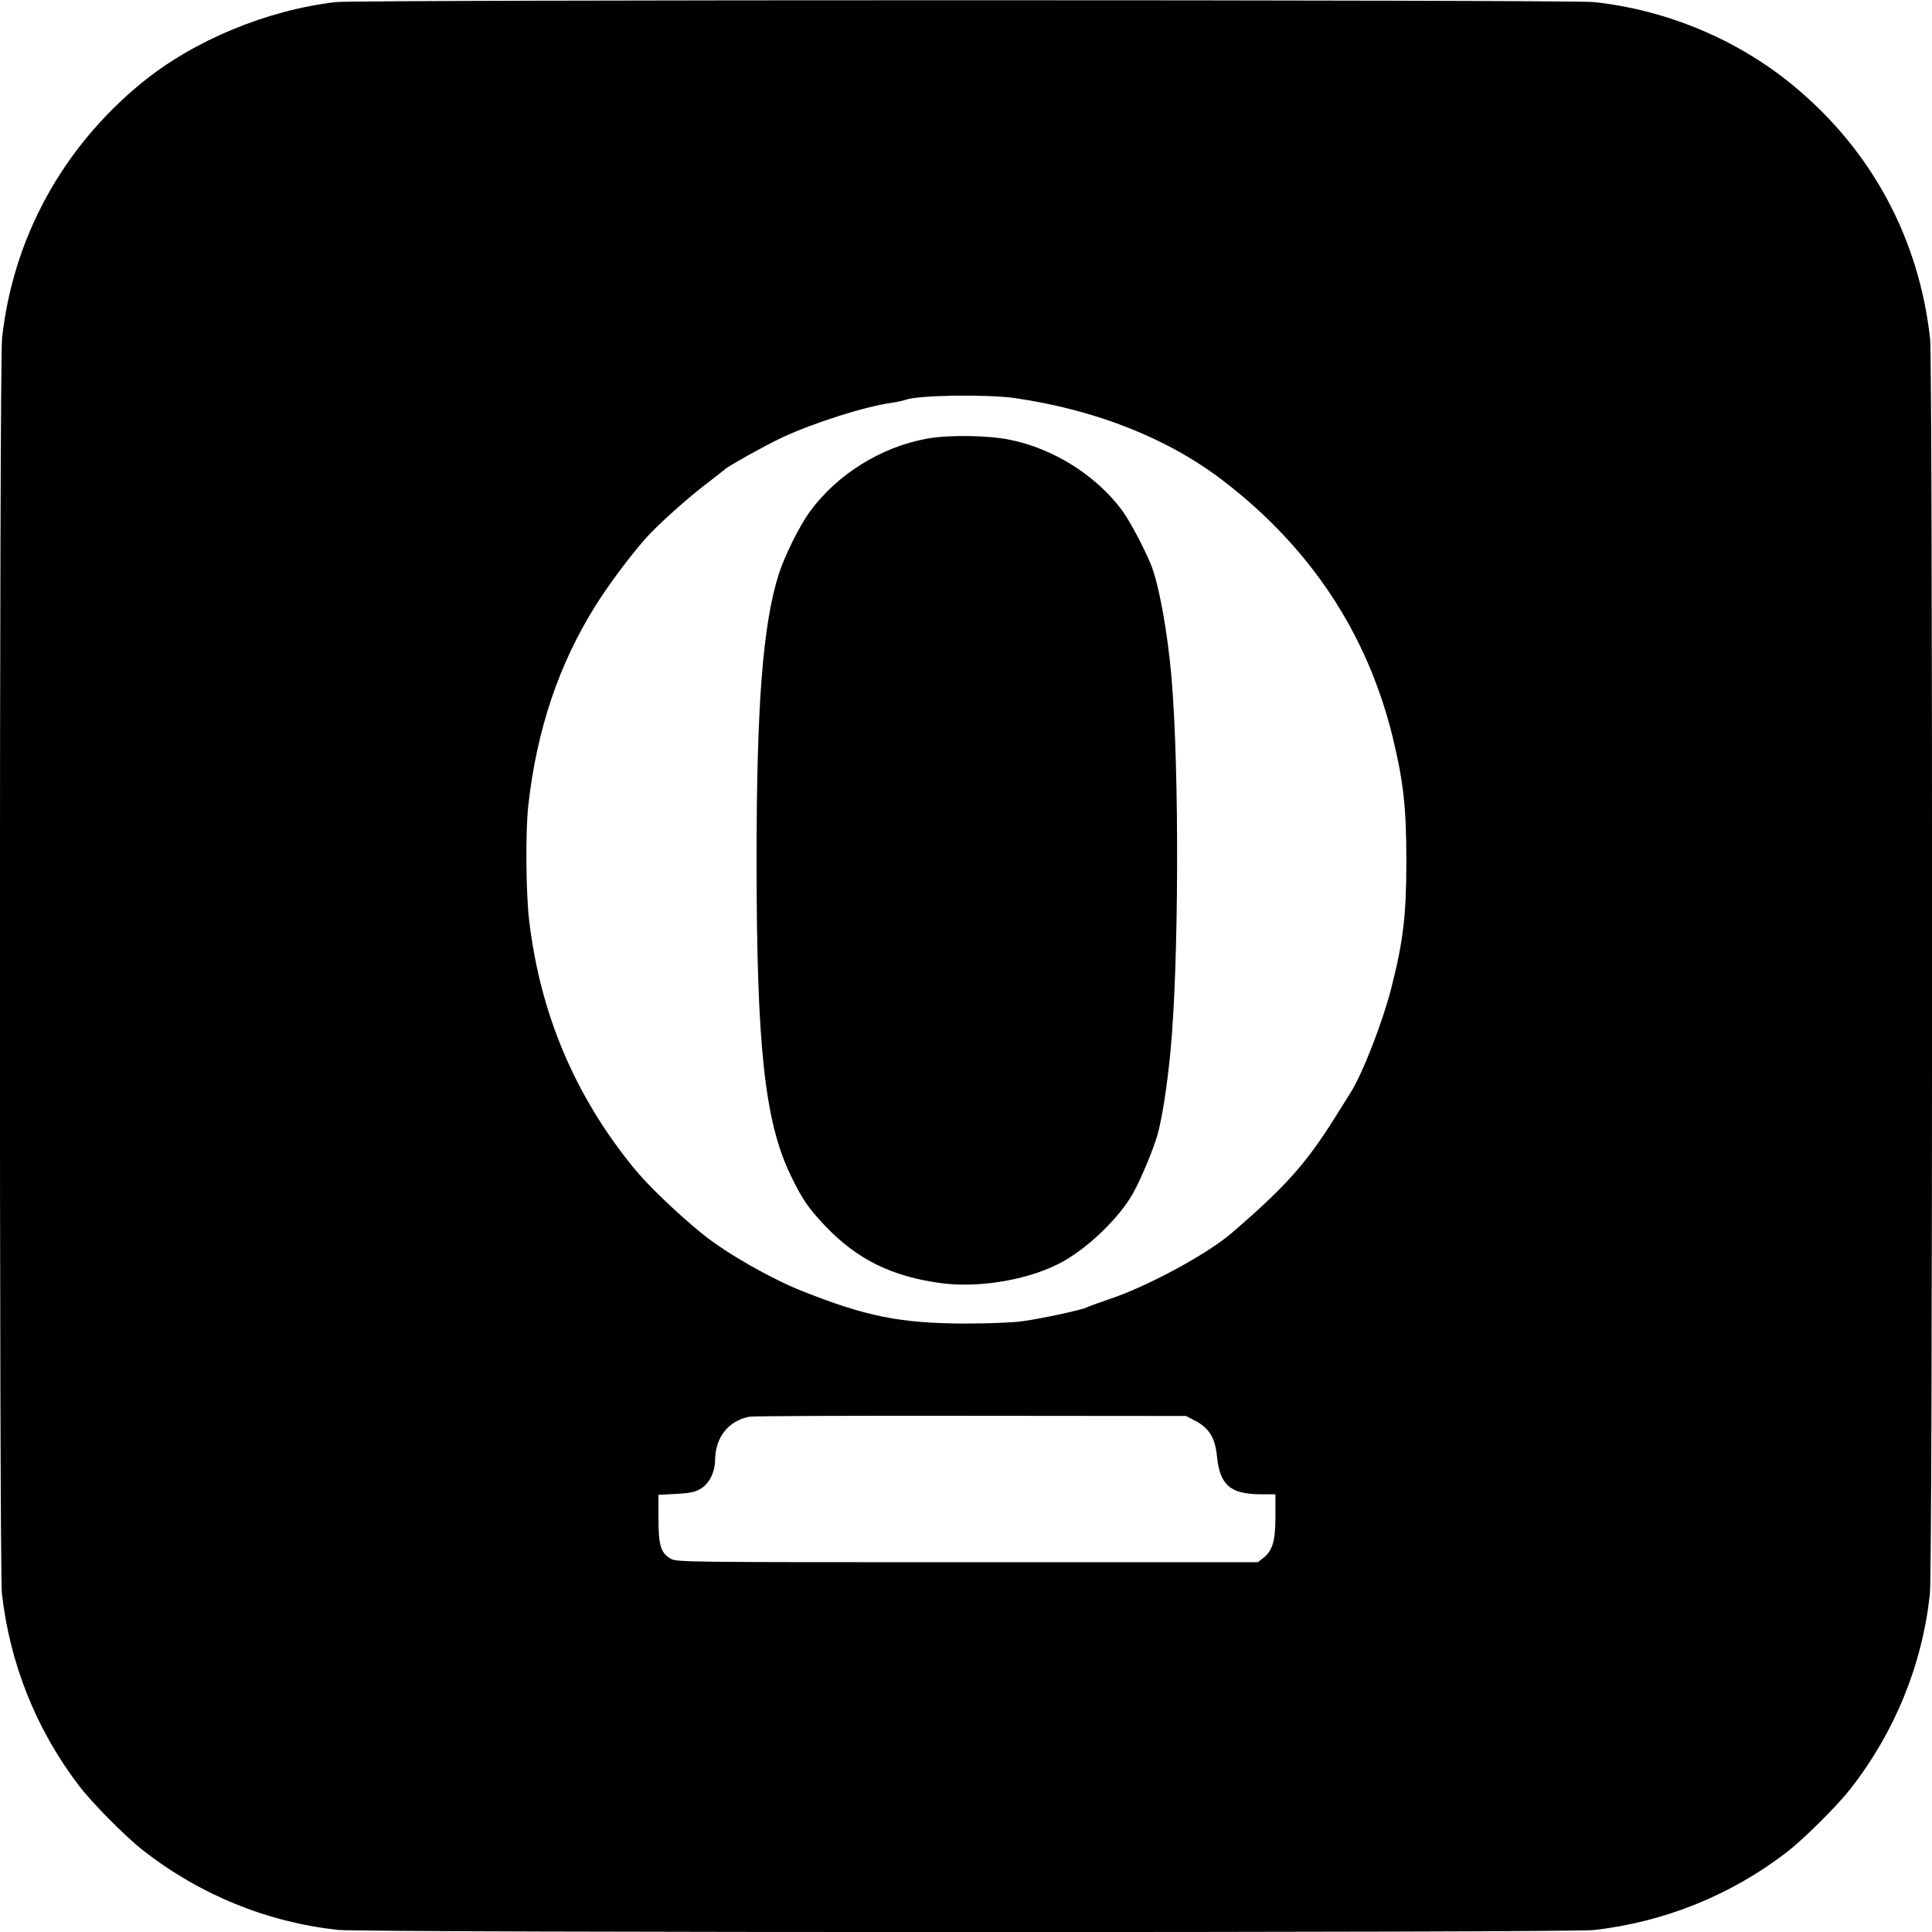
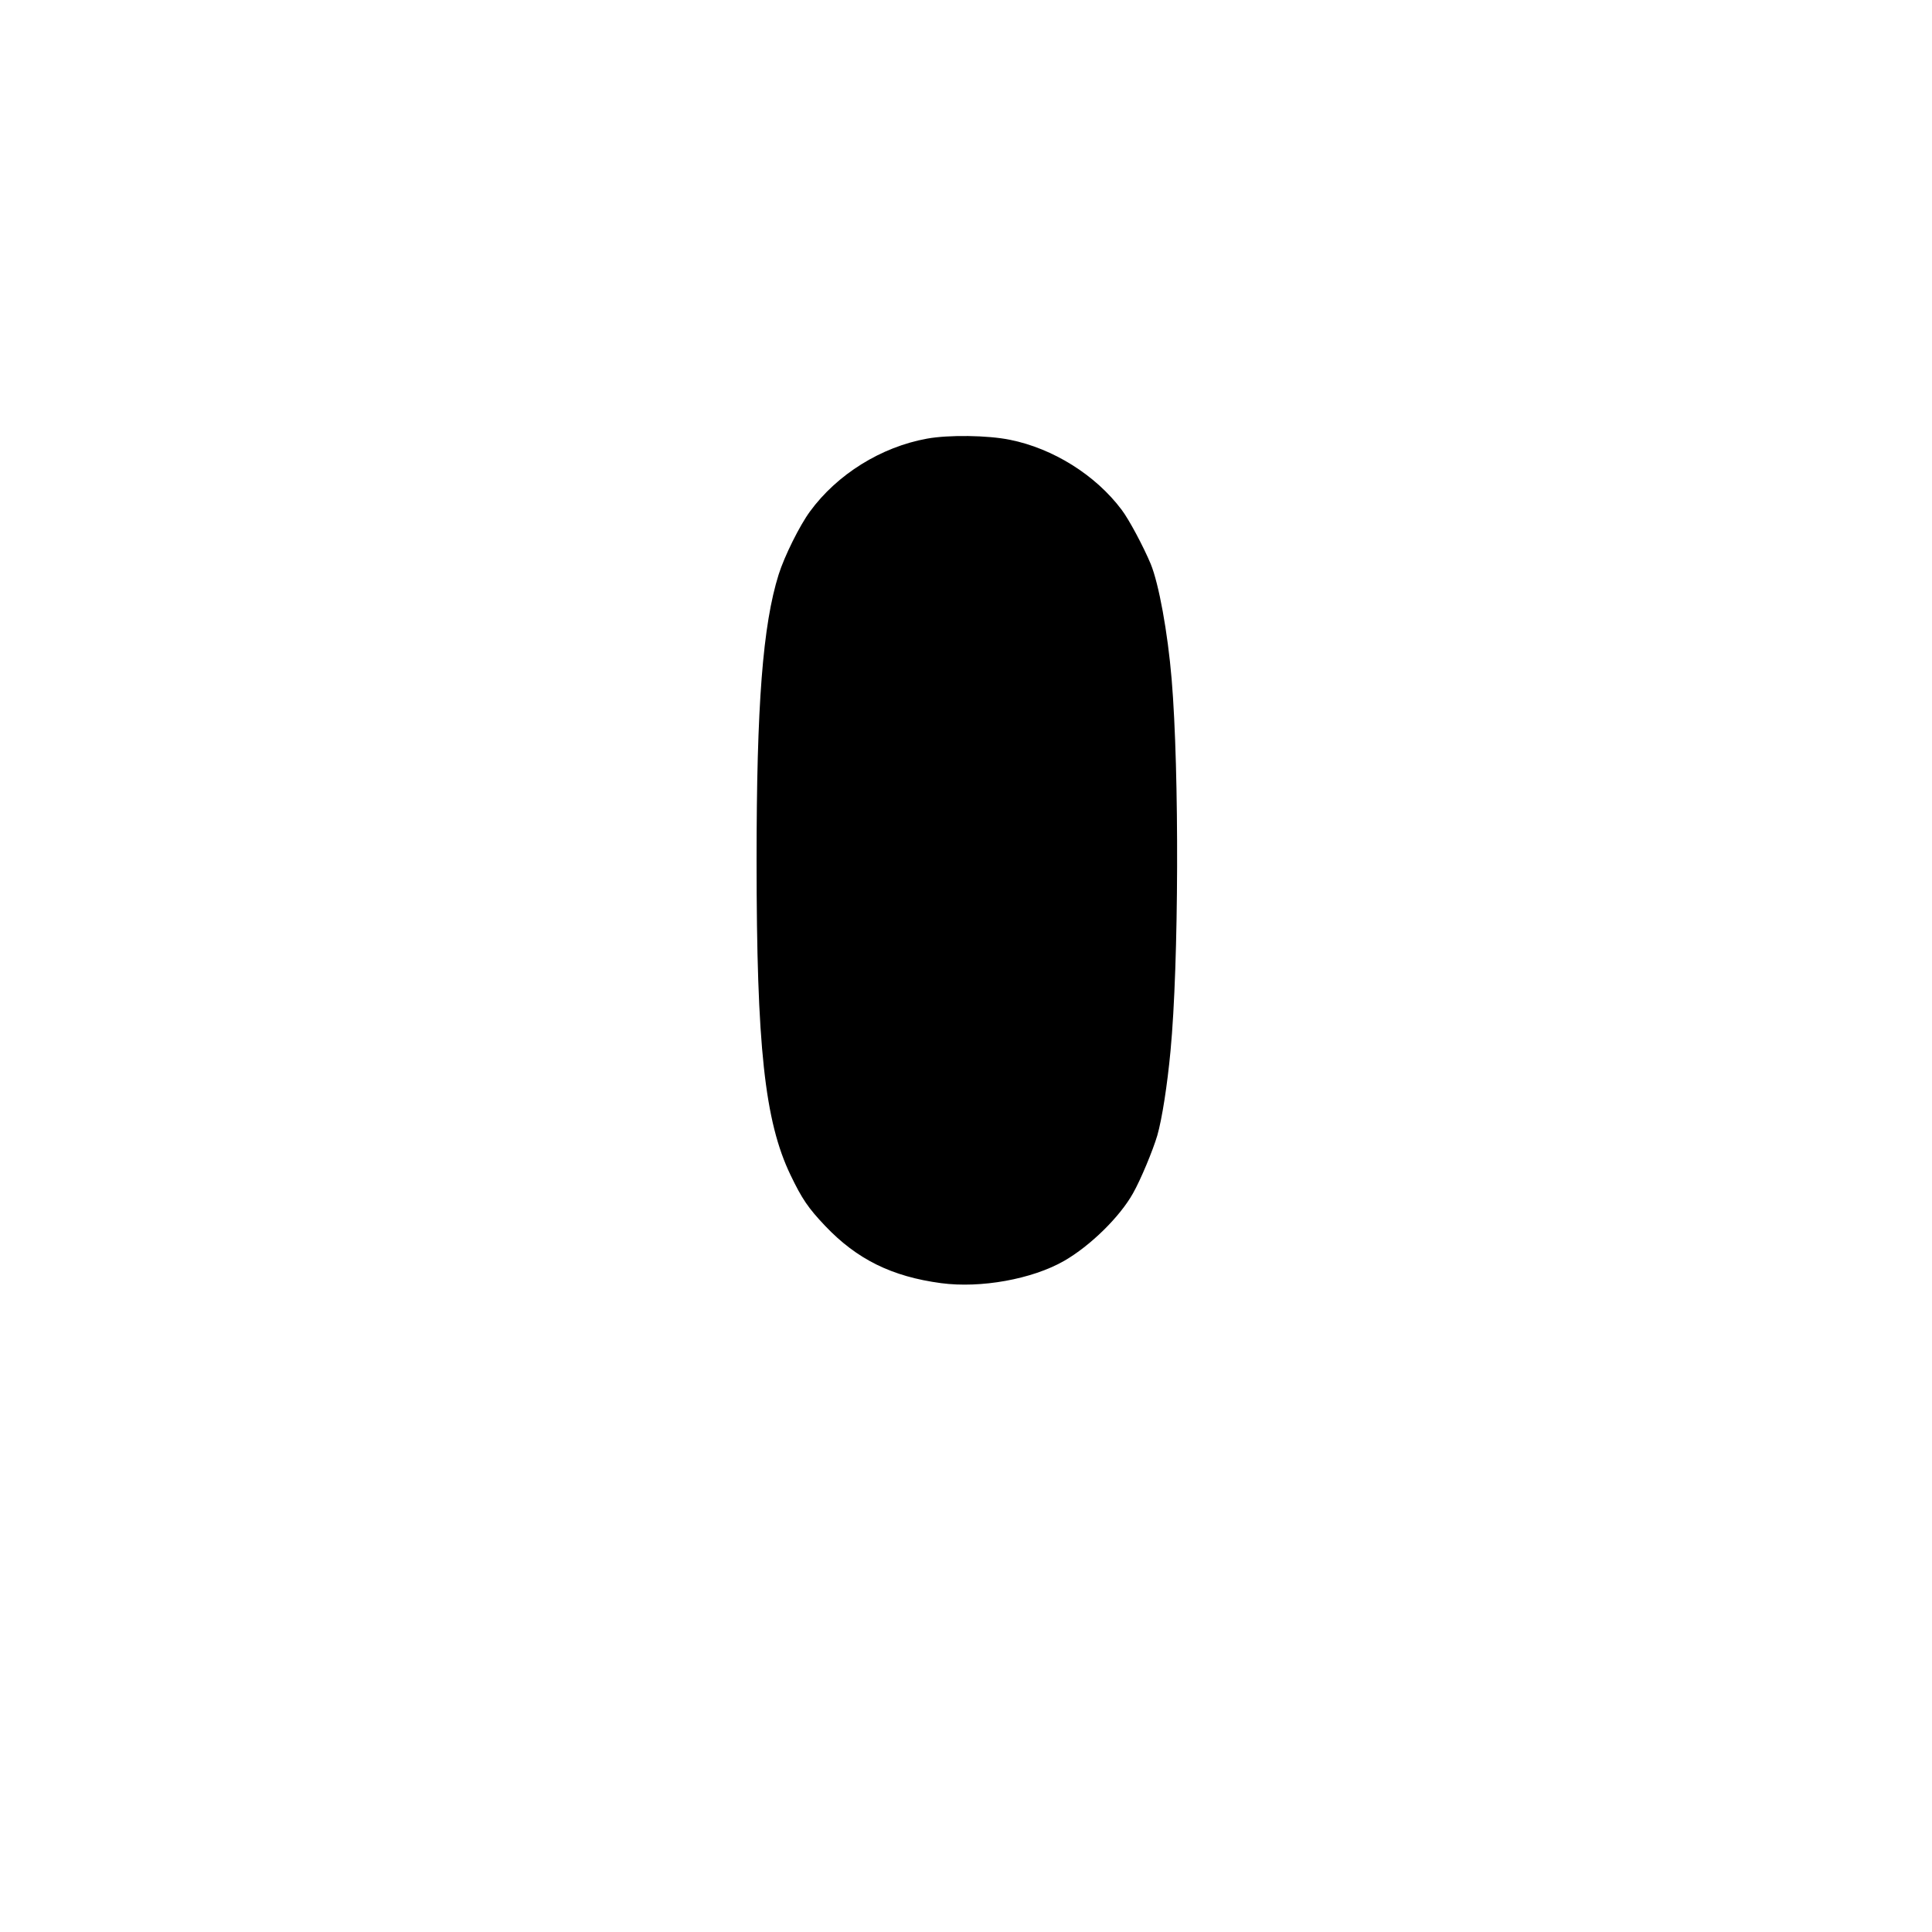
<svg xmlns="http://www.w3.org/2000/svg" version="1.0" width="1024pt" height="1024pt" viewBox="0 0 1024 1024" preserveAspectRatio="xMidYMid meet">
  <g transform="translate(0,1024) scale(0.1,-0.1)" fill="#000000" stroke="none">
-     <path d="M1780 10229 c-368 -43 -755 -204 -1030 -429 -419 -343 -681 -822 -739 -1352 -15 -131 -15 -6525 -1 -6653 42 -373 182 -723 409 -1020 68 -90 246 -269 336 -340 304 -238 660 -383 1037 -424 131 -15 6525 -15 6653 -1 373 42 723 182 1020 409 90 68 269 246 340 336 238 304 383 660 424 1037 15 131 15 6525 1 6653 -59 529 -307 992 -715 1333 -296 248 -675 409 -1067 451 -120 13 -6554 13 -6668 0z m3600 -2099 c431 -63 809 -213 1102 -437 463 -355 764 -809 899 -1358 57 -235 73 -373 73 -655 0 -288 -16 -425 -78 -670 -47 -185 -152 -456 -217 -560 -9 -14 -46 -73 -82 -131 -155 -247 -262 -367 -545 -611 -132 -115 -456 -290 -662 -357 -52 -18 -102 -36 -111 -41 -23 -12 -229 -57 -334 -72 -53 -8 -182 -13 -310 -13 -343 1 -524 37 -868 174 -163 65 -399 200 -519 297 -133 107 -296 263 -371 356 -311 382 -494 817 -552 1307 -18 147 -20 475 -5 611 45 404 163 753 359 1064 67 107 177 254 260 349 62 71 229 221 337 302 43 33 81 63 84 66 13 15 216 128 305 170 170 79 441 165 581 184 27 4 60 11 74 16 66 25 433 30 580 9z m954 -5420 c74 -38 107 -91 116 -188 16 -154 70 -201 233 -202 l77 0 0 -117 c0 -132 -15 -182 -65 -221 l-28 -22 -1541 0 c-1528 0 -1541 0 -1574 20 -50 31 -62 71 -62 213 l0 124 94 5 c75 4 102 10 131 28 45 28 74 87 75 150 1 121 69 208 180 231 19 4 548 6 1175 5 l1141 -1 48 -25z" />
    <path d="M4913 7915 c-243 -44 -476 -189 -620 -386 -55 -75 -135 -236 -166 -334 -84 -268 -117 -689 -117 -1515 0 -985 43 -1383 180 -1668 61 -127 94 -175 183 -269 169 -178 354 -269 615 -304 210 -28 483 21 652 118 139 80 295 233 365 358 41 72 106 229 129 307 25 87 53 267 70 448 44 462 47 1480 6 1970 -21 250 -68 506 -111 611 -39 93 -114 234 -154 287 -138 184 -363 325 -592 371 -118 24 -324 27 -440 6z" />
  </g>
</svg>